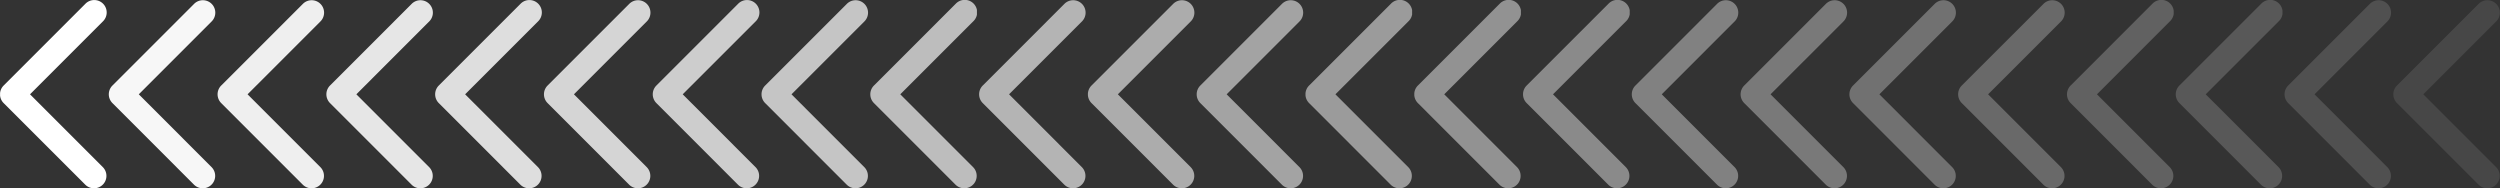
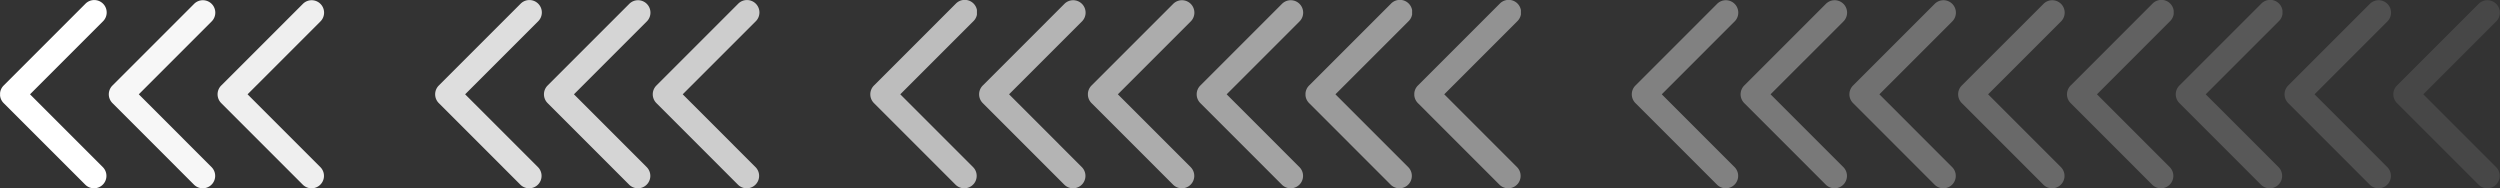
<svg xmlns="http://www.w3.org/2000/svg" viewBox="0 0 183.598 13.83">
  <rect x="0" y="0" width="183.598" height="13.83" fill="#333333" stroke="none" />
  <defs>
    <clipPath id="clip-path" transform="translate(0.005)">
      <rect width="7.83" height="13.83" style="fill:none" />
    </clipPath>
    <clipPath id="clip-path-2" transform="translate(0.005)">
      <rect x="7.98" width="7.84" height="13.83" style="fill:none" />
    </clipPath>
    <clipPath id="clip-path-3" transform="translate(0.005)">
      <rect x="15.97" width="7.84" height="13.83" style="fill:none" />
    </clipPath>
    <clipPath id="clip-path-4" transform="translate(0.005)">
      <rect x="23.96" width="7.84" height="13.83" style="fill:none" />
    </clipPath>
    <clipPath id="clip-path-5" transform="translate(0.005)">
      <rect x="31.95" width="7.84" height="13.83" style="fill:none" />
    </clipPath>
    <clipPath id="clip-path-6" transform="translate(0.005)">
      <rect x="39.94" width="7.84" height="13.83" style="fill:none" />
    </clipPath>
    <clipPath id="clip-path-7" transform="translate(0.005)">
      <rect x="47.93" width="7.84" height="13.83" style="fill:none" />
    </clipPath>
    <clipPath id="clip-path-8" transform="translate(0.005)">
      <rect x="55.92" width="7.83" height="13.83" style="fill:none" />
    </clipPath>
    <clipPath id="clip-path-9" transform="translate(0.005)">
      <rect x="63.91" width="7.83" height="13.83" style="fill:none" />
    </clipPath>
    <clipPath id="clip-path-10" transform="translate(0.005)">
      <rect x="71.9" width="7.83" height="13.83" style="fill:none" />
    </clipPath>
    <clipPath id="clip-path-11" transform="translate(0.005)">
      <rect x="79.89" width="7.83" height="13.83" style="fill:none" />
    </clipPath>
    <clipPath id="clip-path-12" transform="translate(0.005)">
      <rect x="87.88" width="7.83" height="13.83" style="fill:none" />
    </clipPath>
    <clipPath id="clip-path-13" transform="translate(0.005)">
      <rect x="95.87" width="7.83" height="13.83" style="fill:none" />
    </clipPath>
    <clipPath id="clip-path-14" transform="translate(0.005)">
      <rect x="103.86" width="7.83" height="13.83" style="fill:none" />
    </clipPath>
    <clipPath id="clip-path-15" transform="translate(0.005)">
      <rect x="111.84" width="7.84" height="13.83" style="fill:none" />
    </clipPath>
    <clipPath id="clip-path-16" transform="translate(0.005)">
      <rect x="119.83" width="7.84" height="13.83" style="fill:none" />
    </clipPath>
    <clipPath id="clip-path-17" transform="translate(0.005)">
      <rect x="127.82" width="7.84" height="13.83" style="fill:none" />
    </clipPath>
    <clipPath id="clip-path-18" transform="translate(0.005)">
      <rect x="135.81" width="7.84" height="13.83" style="fill:none" />
    </clipPath>
    <clipPath id="clip-path-19" transform="translate(0.005)">
      <rect x="143.8" width="7.84" height="13.83" style="fill:none" />
    </clipPath>
    <clipPath id="clip-path-20" transform="translate(0.005)">
      <rect x="151.79" width="7.84" height="13.83" style="fill:none" />
    </clipPath>
    <clipPath id="clip-path-21" transform="translate(0.005)">
      <rect x="159.78" width="7.84" height="13.83" style="fill:none" />
    </clipPath>
    <clipPath id="clip-path-22" transform="translate(0.005)">
      <rect x="167.77" width="7.83" height="13.83" style="fill:none" />
    </clipPath>
    <clipPath id="clip-path-23" transform="translate(0.005)">
      <rect x="175.76" width="7.83" height="13.83" style="fill:none" />
    </clipPath>
  </defs>
  <title>箭头</title>
  <g id="图层_2" data-name="图层 2">
    <g id="图层_1-2" data-name="图层 1">
      <g style="clip-path:url(#clip-path)">
        <path d="M6.9,13.828a.908.908,0,0,1-.644-.267L.263,7.571a.911.911,0,0,1,0-1.29L6.273.271a.912.912,0,0,1,1.29,1.29L2.2,6.926l5.344,5.345A.912.912,0,0,1,6.9,13.828Z" transform="translate(0.005)" style="fill:#fff" />
      </g>
      <g style="opacity:0.959">
        <g style="clip-path:url(#clip-path-2)">
          <path d="M14.886,13.828a.908.908,0,0,1-.645-.267L8.253,7.571a.911.911,0,0,1,0-1.29l6.01-6.01a.912.912,0,0,1,1.289,1.29L10.188,6.926l5.342,5.345a.912.912,0,0,1-.644,1.557Z" transform="translate(0.005)" style="fill:#fff" />
        </g>
      </g>
      <g style="opacity:0.918">
        <g style="clip-path:url(#clip-path-3)">
          <path d="M22.875,13.828a.91.91,0,0,1-.645-.267l-5.989-5.99a.913.913,0,0,1,0-1.29L22.252.271a.912.912,0,0,1,1.289,1.29L18.176,6.926l5.344,5.345a.912.912,0,0,1-.645,1.557Z" transform="translate(0.005)" style="fill:#fff" />
        </g>
      </g>
      <g style="opacity:0.877">
        <g style="clip-path:url(#clip-path-4)">
-           <path d="M30.864,13.828a.906.906,0,0,1-.644-.267l-5.989-5.99a.913.913,0,0,1,0-1.29l6.01-6.01a.912.912,0,0,1,1.289,1.29L26.166,6.926l5.343,5.345a.912.912,0,0,1-.645,1.557Z" transform="translate(0.005)" style="fill:#fff" />
-         </g>
+           </g>
      </g>
      <g style="opacity:0.836">
        <g style="clip-path:url(#clip-path-5)">
          <path d="M38.854,13.828a.908.908,0,0,1-.645-.267L32.22,7.571a.911.911,0,0,1,0-1.29L38.23.271a.912.912,0,1,1,1.29,1.29L34.154,6.926,39.5,12.271a.912.912,0,0,1-.644,1.557Z" transform="translate(0.005)" style="fill:#fff" />
        </g>
      </g>
      <g style="opacity:0.795">
        <g style="clip-path:url(#clip-path-6)">
          <path d="M46.843,13.828a.908.908,0,0,1-.645-.267L40.21,7.571a.913.913,0,0,1,0-1.29L46.22.271a.912.912,0,0,1,1.289,1.29L42.145,6.926l5.342,5.345a.912.912,0,0,1-.644,1.557Z" transform="translate(0.005)" style="fill:#fff" />
        </g>
      </g>
      <g style="opacity:0.755">
        <g style="clip-path:url(#clip-path-7)">
          <path d="M54.832,13.828a.906.906,0,0,1-.644-.267L48.2,7.571a.913.913,0,0,1,0-1.29L54.209.271A.912.912,0,0,1,55.5,1.561L50.133,6.926l5.344,5.345a.912.912,0,0,1-.645,1.557Z" transform="translate(0.005)" style="fill:#fff" />
        </g>
      </g>
      <g style="opacity:0.714">
        <g style="clip-path:url(#clip-path-8)">
-           <path d="M62.821,13.828a.906.906,0,0,1-.644-.267l-5.989-5.99a.913.913,0,0,1,0-1.29L62.2.271a.912.912,0,0,1,1.289,1.29L58.123,6.926l5.343,5.345a.912.912,0,0,1-.645,1.557Z" transform="translate(0.005)" style="fill:#fff" />
-         </g>
+           </g>
      </g>
      <g style="opacity:0.673">
        <g style="clip-path:url(#clip-path-9)">
          <path d="M70.811,13.828a.908.908,0,0,1-.645-.267l-5.989-5.99a.911.911,0,0,1,0-1.29L70.188.271a.912.912,0,1,1,1.289,1.29L66.111,6.926l5.344,5.345a.912.912,0,0,1-.644,1.557Z" transform="translate(0.005)" style="fill:#fff" />
        </g>
      </g>
      <g style="opacity:0.632">
        <g style="clip-path:url(#clip-path-10)">
          <path d="M78.8,13.828a.908.908,0,0,1-.645-.267l-5.988-5.99a.913.913,0,0,1,0-1.29l6.01-6.01a.912.912,0,0,1,1.289,1.29L74.1,6.926l5.342,5.345a.912.912,0,0,1-.644,1.557Z" transform="translate(0.005)" style="fill:#fff" />
        </g>
      </g>
      <g style="opacity:0.591">
        <g style="clip-path:url(#clip-path-11)">
          <path d="M86.789,13.828a.906.906,0,0,1-.644-.267l-5.99-5.99a.913.913,0,0,1,0-1.29L86.166.271a.912.912,0,0,1,1.289,1.29L82.09,6.926l5.344,5.345a.912.912,0,0,1-.645,1.557Z" transform="translate(0.005)" style="fill:#fff" />
        </g>
      </g>
      <g style="opacity:0.55">
        <g style="clip-path:url(#clip-path-12)">
          <path d="M94.778,13.828a.908.908,0,0,1-.644-.267l-5.988-5.99a.911.911,0,0,1,0-1.29L94.155.271a.912.912,0,0,1,1.289,1.29L90.08,6.926l5.343,5.345a.912.912,0,0,1-.645,1.557Z" transform="translate(0.005)" style="fill:#fff" />
        </g>
      </g>
      <g style="opacity:0.509">
        <g style="clip-path:url(#clip-path-13)">
          <path d="M102.768,13.828a.908.908,0,0,1-.645-.267l-5.989-5.99a.911.911,0,0,1,0-1.29l6.011-6.01a.912.912,0,1,1,1.289,1.29L98.068,6.926l5.344,5.345a.912.912,0,0,1-.644,1.557Z" transform="translate(0.005)" style="fill:#fff" />
        </g>
      </g>
      <g style="opacity:0.468">
        <g style="clip-path:url(#clip-path-14)">
          <path d="M110.757,13.828a.908.908,0,0,1-.645-.267l-5.988-5.99a.913.913,0,0,1,0-1.29l6.01-6.01a.912.912,0,1,1,1.289,1.29l-5.364,5.365,5.342,5.345a.912.912,0,0,1-.644,1.557Z" transform="translate(0.005)" style="fill:#fff" />
        </g>
      </g>
      <g style="opacity:0.427">
        <g style="clip-path:url(#clip-path-15)">
-           <path d="M118.746,13.828a.906.906,0,0,1-.644-.267l-5.99-5.99a.913.913,0,0,1,0-1.29l6.011-6.01a.912.912,0,1,1,1.289,1.29l-5.365,5.365,5.344,5.345a.912.912,0,0,1-.645,1.557Z" transform="translate(0.005)" style="fill:#fff" />
-         </g>
+           </g>
      </g>
      <g style="opacity:0.386">
        <g style="clip-path:url(#clip-path-16)">
          <path d="M126.735,13.828a.908.908,0,0,1-.644-.267L120.1,7.571a.911.911,0,0,1,0-1.29l6.009-6.01a.912.912,0,0,1,1.289,1.29l-5.364,5.365,5.343,5.345a.912.912,0,0,1-.645,1.557Z" transform="translate(0.005)" style="fill:#fff" />
        </g>
      </g>
      <g style="opacity:0.345">
        <g style="clip-path:url(#clip-path-17)">
          <path d="M134.725,13.828a.908.908,0,0,1-.645-.267l-5.989-5.99a.911.911,0,0,1,0-1.29L134.1.271a.912.912,0,0,1,1.289,1.29l-5.366,5.365,5.344,5.345a.912.912,0,0,1-.644,1.557Z" transform="translate(0.005)" style="fill:#fff" />
        </g>
      </g>
      <g style="opacity:0.305">
        <g style="clip-path:url(#clip-path-18)">
          <path d="M142.714,13.828a.908.908,0,0,1-.645-.267l-5.988-5.99a.913.913,0,0,1,0-1.29l6.01-6.01a.912.912,0,0,1,1.289,1.29l-5.364,5.365,5.342,5.345a.912.912,0,0,1-.644,1.557Z" transform="translate(0.005)" style="fill:#fff" />
        </g>
      </g>
      <g style="opacity:0.264">
        <g style="clip-path:url(#clip-path-19)">
          <path d="M150.7,13.828a.906.906,0,0,1-.644-.267l-5.99-5.99a.913.913,0,0,1,0-1.29L150.08.271a.912.912,0,0,1,1.289,1.29L146,6.926l5.344,5.345a.912.912,0,0,1-.645,1.557Z" transform="translate(0.005)" style="fill:#fff" />
        </g>
      </g>
      <g style="opacity:0.223">
        <g style="clip-path:url(#clip-path-20)">
          <path d="M158.692,13.828a.908.908,0,0,1-.644-.267l-5.988-5.99a.911.911,0,0,1,0-1.29l6.009-6.01a.912.912,0,1,1,1.289,1.29l-5.364,5.365,5.343,5.345a.912.912,0,0,1-.645,1.557Z" transform="translate(0.005)" style="fill:#fff" />
        </g>
      </g>
      <g style="opacity:0.182">
        <g style="clip-path:url(#clip-path-21)">
          <path d="M166.682,13.828a.908.908,0,0,1-.645-.267l-5.989-5.99a.911.911,0,0,1,0-1.29l6.011-6.01a.912.912,0,1,1,1.289,1.29l-5.366,5.365,5.344,5.345a.912.912,0,0,1-.644,1.557Z" transform="translate(0.005)" style="fill:#fff" />
        </g>
      </g>
      <g style="opacity:0.141">
        <g style="clip-path:url(#clip-path-22)">
          <path d="M174.671,13.828a.91.91,0,0,1-.645-.267l-5.988-5.99a.913.913,0,0,1,0-1.29l6.01-6.01a.912.912,0,0,1,1.289,1.29l-5.364,5.365,5.342,5.345a.912.912,0,0,1-.644,1.557Z" transform="translate(0.005)" style="fill:#fff" />
        </g>
      </g>
      <g style="opacity:0.1">
        <g style="clip-path:url(#clip-path-23)">
          <path d="M182.66,13.828a.906.906,0,0,1-.644-.267l-5.99-5.99a.913.913,0,0,1,0-1.29l6.011-6.01a.912.912,0,0,1,1.289,1.29l-5.365,5.365,5.344,5.345a.912.912,0,0,1-.645,1.557Z" transform="translate(0.005)" style="fill:#fff" />
        </g>
      </g>
      <rect x="0.005" width="183.59" height="13.83" style="fill:none" />
    </g>
  </g>
</svg>